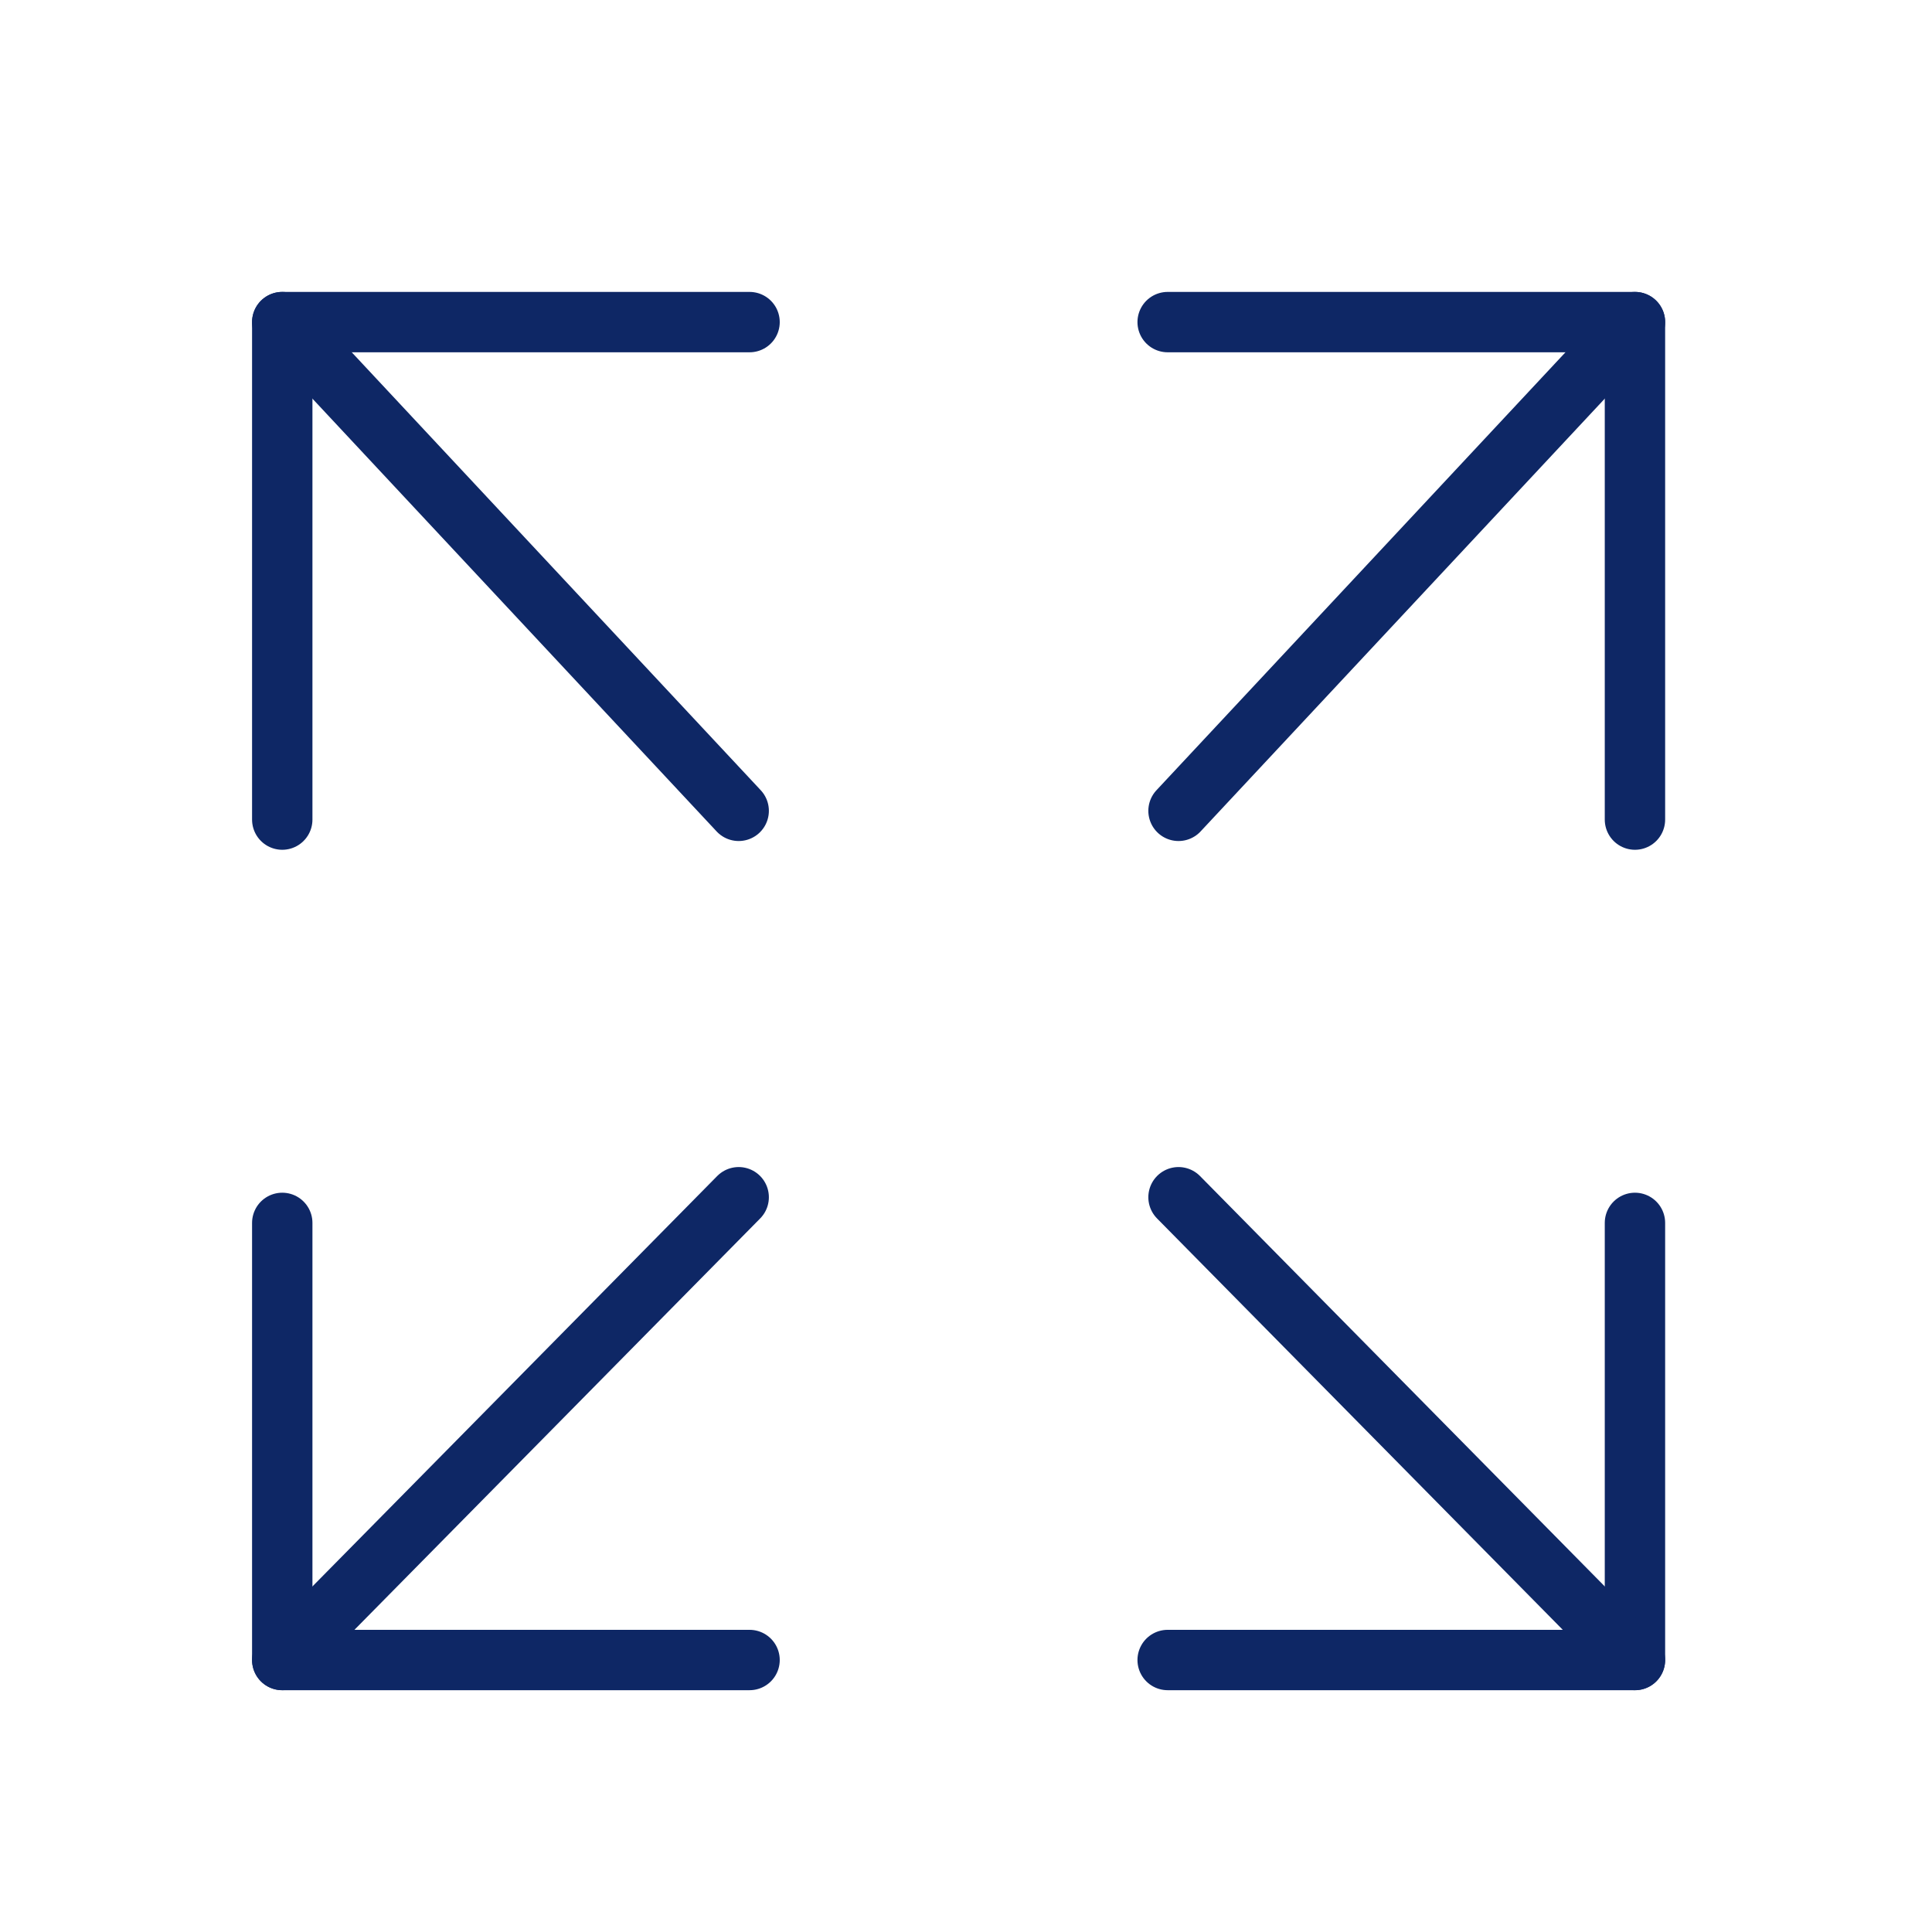
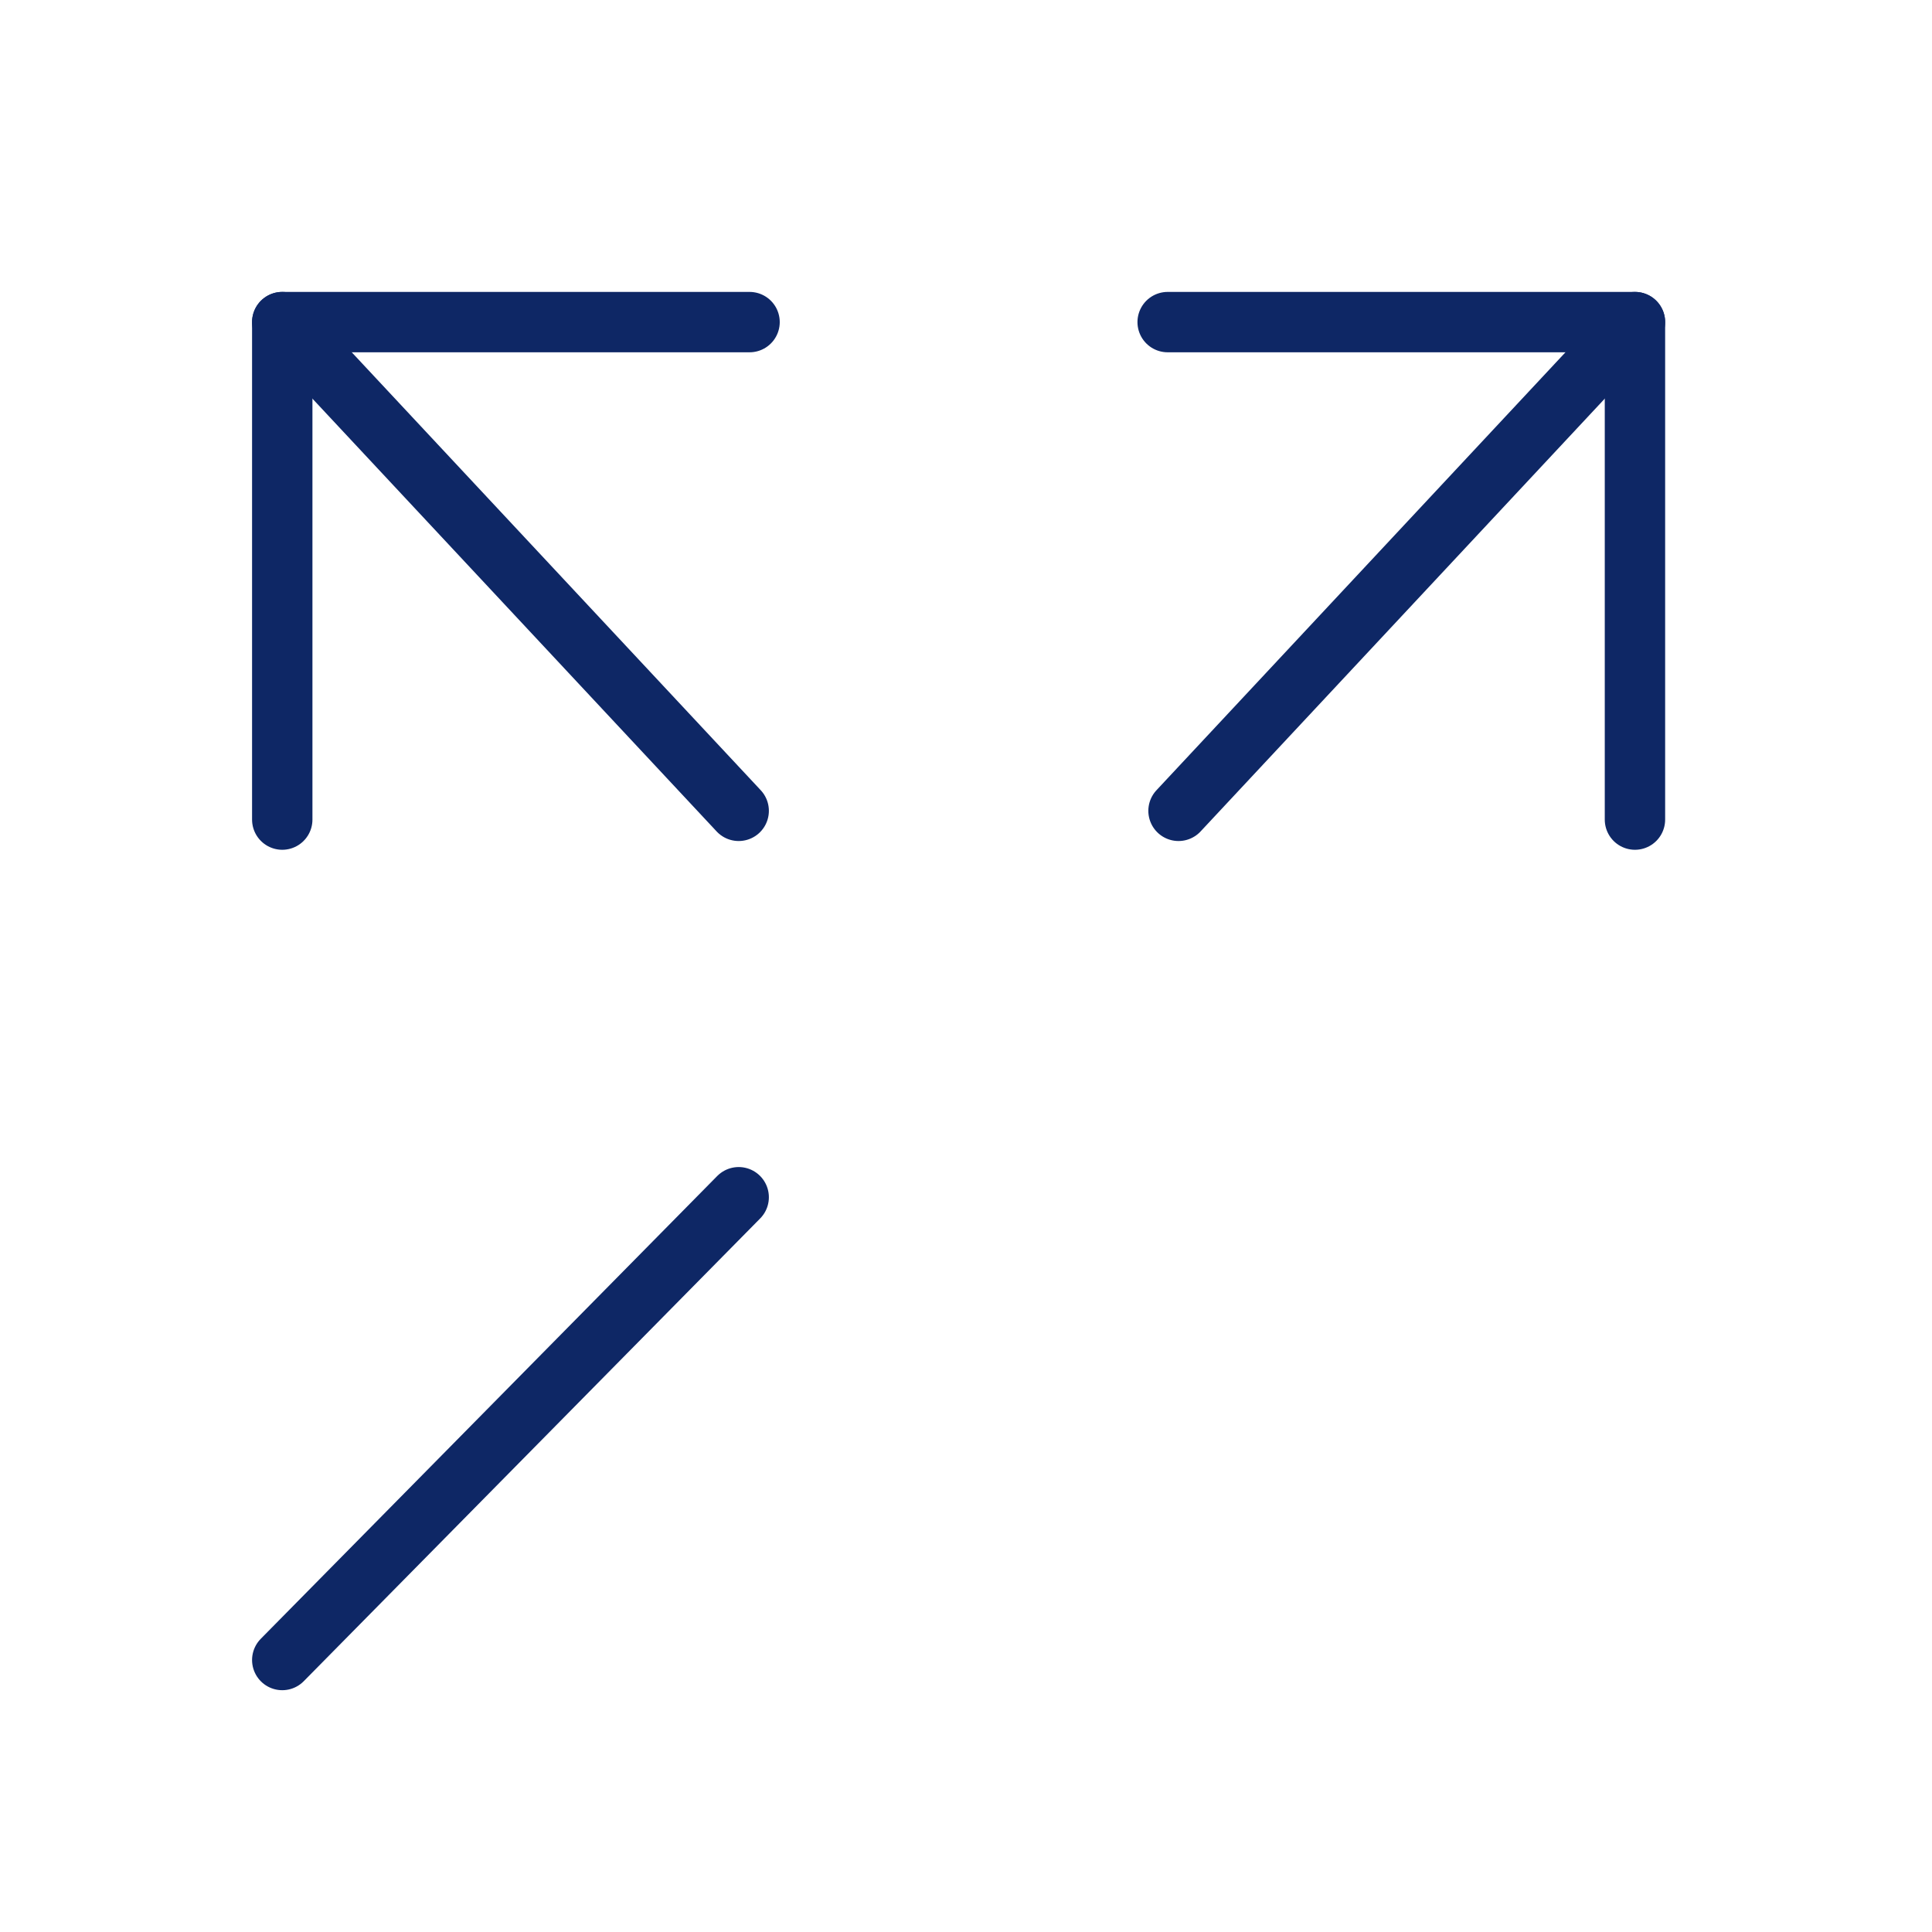
<svg xmlns="http://www.w3.org/2000/svg" id="Layer_1" data-name="Layer 1" viewBox="0 0 64 64">
  <defs>
    <style>.cls-1{fill:none;stroke:#0e2765;stroke-linecap:round;stroke-linejoin:round;stroke-width:2px;}</style>
  </defs>
  <polyline class="cls-1" points="9.35 27.15 9.35 10.67 24.83 10.67" />
-   <polyline class="cls-1" points="24.83 54.99 9.35 54.99 9.35 40.51" />
  <polyline class="cls-1" points="38.68 10.67 54.16 10.67 54.16 27.15" />
-   <polyline class="cls-1" points="54.16 40.51 54.16 54.99 38.68 54.99" />
  <line class="cls-1" x1="24.47" y1="26.86" x2="9.35" y2="10.67" />
  <line class="cls-1" x1="24.47" y1="39.66" x2="9.35" y2="54.99" />
  <line class="cls-1" x1="39.04" y1="26.86" x2="54.16" y2="10.67" />
-   <line class="cls-1" x1="39.04" y1="39.66" x2="54.16" y2="54.99" />
</svg>